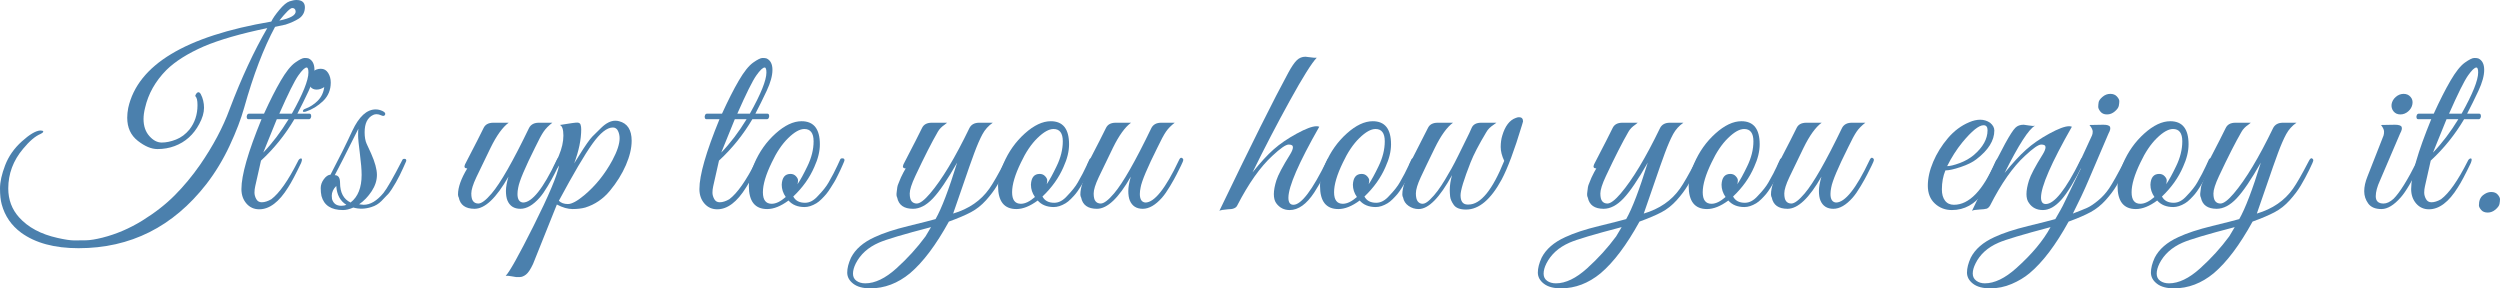
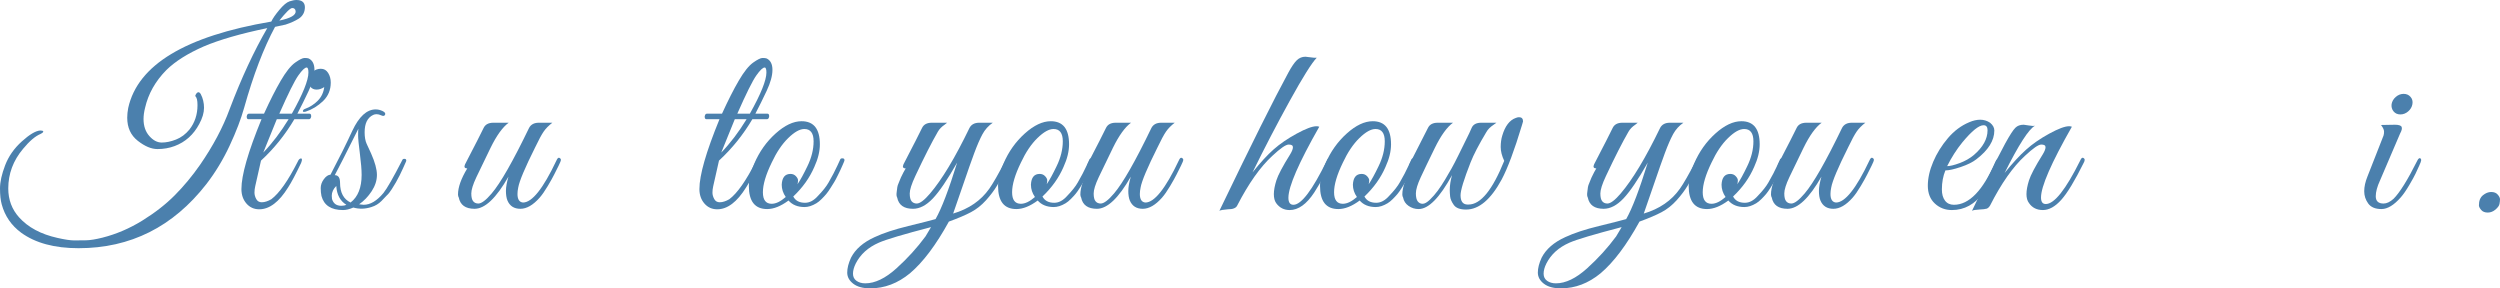
<svg xmlns="http://www.w3.org/2000/svg" width="203.828mm" height="23.51mm" version="1.1" viewBox="0 0 577.78 66.642">
  <defs>
    <style>
      .st0 {
        mix-blend-mode: multiply;
        opacity: .79;
      }

      .st1 {
        fill: #1c5f98;
      }

      .st2 {
        isolation: isolate;
      }
    </style>
  </defs>
  <g class="st2">
    <g id="_レイヤー_1" data-name="レイヤー_1">
      <g class="st0">
        <g>
          <path class="st1" d="M66.004,5.684l-2.436.522c-2.63,4.872-5.009,11.098-7.135,18.676-.734,2.63-1.855,5.559-3.363,8.787-1.509,3.229-3.307,6.197-5.395,8.903-7.694,9.86-17.536,14.79-29.521,14.79-5.568,0-9.996-1.199-13.282-3.596-2.243-1.663-3.732-3.828-4.467-6.496-.27-.966-.405-2.204-.405-3.712,0-1.508.396-3.296,1.188-5.365.792-2.068,2.078-3.905,3.857-5.51,1.778-1.604,3.19-2.445,4.234-2.523.386,0,.618.058.695.174.116.155-.097.368-.638.638-1.199.503-2.533,1.644-4.002,3.422-2.282,2.707-3.422,5.762-3.422,9.164,0,2.591.831,4.814,2.494,6.67,2.088,2.32,5.046,3.905,8.874,4.756,1.701.386,2.996.58,3.886.58.889,0,1.807-.01,2.755-.029.947-.02,2.194-.223,3.741-.608,3.209-.812,6.283-2.127,9.222-3.944s5.452-3.779,7.54-5.887c2.088-2.107,4.021-4.437,5.8-6.989,3.017-4.369,5.298-8.661,6.845-12.876,2.706-7.153,5.605-13.398,8.699-18.734-6.147,1.276-11.039,2.688-14.674,4.234-3.712,1.624-6.593,3.442-8.642,5.452-2.552,2.591-4.196,5.51-4.93,8.758-.232.928-.349,1.779-.349,2.552,0,1.624.444,2.939,1.334,3.944.89,1.006,1.847,1.508,2.871,1.508s2.126-.232,3.306-.696,2.214-1.237,3.104-2.32c1.237-1.585,1.855-3.46,1.855-5.626,0-1.082-.154-1.759-.464-2.03-.077-.116-.039-.29.116-.522.386-.58.754-.58,1.103,0,.502.967.754,2.021.754,3.161,0,1.141-.368,2.388-1.103,3.741-1.314,2.475-3.21,4.176-5.684,5.104-1.238.464-2.562.696-3.974.696s-2.929-.638-4.553-1.914-2.436-3.054-2.436-5.336c0-.696.077-1.45.231-2.262,2.204-9.937,13.225-16.588,33.061-19.952.348-.734.976-1.643,1.885-2.726.908-1.083,1.682-1.73,2.32-1.943.638-.212,1.169-.319,1.595-.319,1.276,0,1.933.542,1.972,1.624,0,1.16-.464,2.05-1.392,2.668-.852.542-1.876,1.006-3.074,1.392ZM64.554,4.756c2.629-.541,3.887-1.276,3.771-2.204-.078-.464-.339-.696-.783-.696-.445,0-1.441.967-2.987,2.9Z" />
          <path class="st1" d="M55.796,43.674c0-3.209,1.546-8.584,4.64-16.124h-3.016c-.194,0-.319-.106-.378-.319-.058-.212-.038-.425.059-.638.096-.212.241-.319.435-.319h3.48c1.392-3.054,2.687-5.606,3.886-7.656,1.198-2.049,2.3-3.431,3.306-4.147,1.006-.715,1.73-1.073,2.176-1.073.443,0,.763.039.957.116.889.426,1.334,1.305,1.334,2.639s-.445,2.949-1.334,4.843c-.891,1.895-1.761,3.654-2.61,5.278h2.784c.192,0,.318.107.377.319.058.213.038.426-.059.638-.097.213-.241.319-.435.319h-3.364c-2.127,3.596-4.697,6.786-7.714,9.57l-1.334,5.916c-.116.503-.174.996-.174,1.479,0,.484.135.977.406,1.479.27.503.695.754,1.275.754.657,0,1.393-.232,2.204-.696,1.856-1.392,3.905-4.311,6.148-8.758.154-.348.338-.56.551-.638.212-.077.338-.029.377.145.038.174-.02.455-.174.841-1.276,2.668-2.282,4.563-3.017,5.684-2.088,3.364-4.312,5.046-6.67,5.046-1.198,0-2.185-.444-2.958-1.334-.773-.889-1.159-2.01-1.159-3.364ZM66.699,27.55h-2.726c-.464,1.083-1.508,3.654-3.132,7.714,2.088-2.165,4.04-4.736,5.857-7.714ZM67.453,26.274c2.553-4.562,3.828-7.733,3.828-9.512,0-.773-.136-1.16-.406-1.16-.426,0-1.072.619-1.942,1.856-.87,1.238-2.33,4.176-4.379,8.816h2.899Z" />
          <path class="st1" d="M70.005,25.694c0-.232.154-.406.464-.522,1.16-.425,2.155-1.063,2.987-1.914.831-.85,1.324-1.894,1.479-3.132-.58.387-1.171.58-1.77.58-.6,0-1.073-.212-1.421-.638-.348-.425-.522-.792-.522-1.102,0-.309.038-.667.116-1.073.077-.406.387-.841.928-1.305s1.17-.696,1.886-.696c.715,0,1.275.319,1.682.957.406.638.609,1.383.609,2.233,0,1.702-.59,3.123-1.77,4.263-1.18,1.141-2.522,1.963-4.031,2.465-.115.039-.251.058-.405.058-.155,0-.232-.058-.232-.174Z" />
          <path class="st1" d="M82.996,47.212c.502.078.851.116,1.044.116,1.546,0,3.074-.908,4.582-2.726.812-1.005,2.262-3.538,4.35-7.598.077-.193.213-.29.406-.29.349-.038.522.097.522.406,0,.078-.087.3-.262.667-.174.368-.339.735-.492,1.102-.155.368-.406.899-.754,1.595-.349.696-.648,1.257-.899,1.682-.252.426-.571.948-.957,1.566-.387.619-.773,1.102-1.16,1.45l-1.218,1.276c-.658.658-1.431,1.122-2.32,1.392-1.431.464-2.822.502-4.176.116-.89.386-1.682.58-2.378.58-2.746,0-4.408-1.082-4.988-3.248-.116-.502-.174-1.111-.174-1.827,0-.715.242-1.401.725-2.059.483-.657.995-1.005,1.537-1.044,1.973-3.75,3.654-7.134,5.046-10.15,1.547-3.286,3.345-4.93,5.395-4.93.541,0,1.073.126,1.595.377.522.252.715.532.58.841-.136.31-.416.368-.841.174-.426-.193-.793-.29-1.103-.29s-.579.058-.812.174c-1.315.619-1.972,1.953-1.972,4.002,0,1.083.153,1.972.464,2.668.309.696.657,1.45,1.044,2.262.889,2.011,1.334,3.654,1.334,4.93,0,1.276-.406,2.533-1.218,3.77-.812,1.238-1.779,2.243-2.9,3.016ZM76.674,45.24c0,.232.02.484.059.754.309,1.044,1.023,1.566,2.146,1.566.464,0,.851-.077,1.16-.232-1.431-.889-2.204-2.339-2.32-4.35-.695.696-1.044,1.45-1.044,2.262ZM81.024,46.806c1.701-1.314,2.552-3.441,2.552-6.38,0-1.198-.136-2.842-.406-4.93s-.406-3.499-.406-4.234c0-.734.02-1.237.059-1.508-2.939,5.878-4.756,9.454-5.452,10.73.812,0,1.218.58,1.218,1.74,0,2.282.812,3.809,2.437,4.582Z" />
          <path class="st1" d="M105.848,44.95c0-1.662.715-3.673,2.146-6.032-.619,0-.793-.309-.521-.928l1.044-2.03c1.313-2.513,2.396-4.64,3.248-6.38.386-.812,1.14-1.218,2.262-1.218h3.538c-1.393,1.006-2.794,2.949-4.205,5.829-1.412,2.881-2.504,5.143-3.277,6.786-.773,1.644-1.16,2.891-1.16,3.741,0,.851.146,1.45.436,1.798.29.348.686.522,1.188.522.734,0,1.76-.773,3.074-2.32,2.049-2.397,4.93-7.443,8.643-15.138.425-.812,1.179-1.218,2.262-1.218h3.132c-.851.658-1.518,1.334-2.001,2.03-.484.696-1.151,1.934-2.001,3.712-2.32,4.64-3.616,7.714-3.886,9.222-.116.542-.174,1.044-.174,1.508,0,1.238.425,1.895,1.275,1.972,2.088,0,4.659-3.228,7.714-9.686.232-.541.464-.754.696-.638s.348.271.348.464c0,.194-.174.638-.521,1.334-.349.696-.688,1.373-1.016,2.03-.328.658-.831,1.557-1.508,2.697-.677,1.141-1.305,2.04-1.885,2.697-1.508,1.702-2.987,2.552-4.437,2.552-1.45,0-2.446-.638-2.987-1.914-.232-.58-.349-1.314-.349-2.204,0-.889.193-1.991.58-3.306-2.822,4.95-5.433,7.424-7.83,7.424-2.088,0-3.306-.87-3.653-2.61-.116-.193-.174-.425-.174-.696Z" />
-           <path class="st1" d="M145.983,32.538c0,1.702-.445,3.577-1.334,5.626-.89,2.05-2.117,4.022-3.683,5.916-1.566,1.895-3.472,3.19-5.714,3.886-.851.232-1.826.348-2.929.348-1.102,0-2.311-.348-3.625-1.044l-5.51,13.746c-.58,1.237-1.121,2.049-1.624,2.436-.502.387-.986.58-1.45.58h-.841c-.096,0-.444-.058-1.044-.174s-1.053-.155-1.363-.116c.852-.812,3.007-4.669,6.467-11.57,3.46-6.902,5.424-11.551,5.888-13.949-.427.619-.832.948-1.219.986-.231,0-.231-.222,0-.667.232-.444.618-1.305,1.16-2.581.696-1.662,1.044-3.199,1.044-4.611,0-1.411-.271-2.233-.812-2.465,2.32-.386,3.673-.57,4.06-.551.387.02.628.184.726.493.096.31.145.658.145,1.044,0,2.359-.542,4.988-1.624,7.888l1.16-1.856c1.392-2.242,2.407-3.692,3.045-4.35.638-.657,1.324-1.334,2.06-2.03,1.12-1.082,2.203-1.624,3.247-1.624.31,0,.6.039.87.116,1.934.503,2.9,2.011,2.9,4.524ZM143.199,31.958c0-.618-.126-1.189-.377-1.711-.252-.522-.647-.783-1.188-.783-1.354,0-2.93,1.257-4.728,3.77-1.798,2.514-4.379,6.902-7.743,13.166.502.503,1.198.754,2.088.754s2.146-.676,3.771-2.03c2.59-2.165,4.756-4.852,6.496-8.062,1.121-2.088,1.682-3.789,1.682-5.104Z" />
          <path class="st1" d="M161.643,43.674c0-3.209,1.546-8.584,4.64-16.124h-3.016c-.194,0-.319-.106-.378-.319-.058-.212-.038-.425.059-.638.096-.212.241-.319.435-.319h3.48c1.392-3.054,2.687-5.606,3.886-7.656,1.198-2.049,2.3-3.431,3.306-4.147,1.006-.715,1.73-1.073,2.176-1.073.443,0,.763.039.957.116.889.426,1.334,1.305,1.334,2.639s-.445,2.949-1.334,4.843c-.891,1.895-1.761,3.654-2.61,5.278h2.784c.192,0,.318.107.377.319.058.213.038.426-.059.638-.097.213-.241.319-.435.319h-3.364c-2.127,3.596-4.697,6.786-7.714,9.57l-1.334,5.916c-.116.503-.174.996-.174,1.479,0,.484.135.977.406,1.479.27.503.695.754,1.275.754.657,0,1.393-.232,2.204-.696,1.856-1.392,3.905-4.311,6.148-8.758.154-.348.338-.56.551-.638.212-.077.338-.029.377.145.038.174-.02.455-.174.841-1.276,2.668-2.282,4.563-3.017,5.684-2.088,3.364-4.312,5.046-6.67,5.046-1.198,0-2.185-.444-2.958-1.334-.773-.889-1.159-2.01-1.159-3.364ZM172.546,27.55h-2.726c-.464,1.083-1.508,3.654-3.132,7.714,2.088-2.165,4.04-4.736,5.857-7.714ZM173.3,26.274c2.553-4.562,3.828-7.733,3.828-9.512,0-.773-.136-1.16-.406-1.16-.426,0-1.072.619-1.942,1.856-.87,1.238-2.33,4.176-4.379,8.816h2.899Z" />
          <path class="st1" d="M185.248,28.014c2.821,0,4.233,1.779,4.233,5.336,0,1.624-.426,3.364-1.275,5.22-1.083,2.514-2.707,4.795-4.872,6.844.502.967,1.411,1.45,2.726,1.45,1.044,0,2.03-.522,2.958-1.566,1.16-1.198,1.991-2.252,2.494-3.161.502-.908.87-1.575,1.102-2.001.232-.425.531-1.034.899-1.827.367-.792.589-1.276.667-1.45.077-.174.212-.261.406-.261.386-.038.58.097.58.406,0,.116-.039.252-.116.406l-.348.812c-.232.542-.406.928-.522,1.16s-.319.648-.609,1.247c-.29.6-.542,1.073-.754,1.421-.213.348-.503.812-.87,1.392s-.695,1.044-.985,1.392-.648.735-1.073,1.16c-.426.426-.832.754-1.218.986-.967.58-1.876.87-2.727.87-1.586,0-2.822-.502-3.712-1.508-1.778,1.315-3.422,1.972-4.93,1.972-2.823,0-4.234-1.778-4.234-5.336,0-1.624.426-3.364,1.276-5.22,1.16-2.706,2.793-5.007,4.901-6.902,2.106-1.894,4.107-2.842,6.003-2.842ZM185.886,29.812c-1.044,0-2.282.696-3.712,2.088-1.431,1.392-2.707,3.287-3.828,5.684-1.354,2.784-2.03,5.066-2.03,6.844,0,1.779.677,2.668,2.03,2.668.966,0,2.049-.522,3.248-1.566-.619-.889-.928-1.836-.928-2.842.077-1.662.754-2.494,2.029-2.494.503,0,.919.174,1.247.522.328.348.493.667.493.957s-.039.59-.116.899c.657-.966,1.411-2.339,2.263-4.118.966-1.972,1.45-3.905,1.45-5.8,0-1.894-.717-2.842-2.146-2.842Z" />
          <path class="st1" d="M201.139,66.642c-1.701,0-3.016-.358-3.943-1.073-.929-.716-1.393-1.576-1.393-2.581,0-1.006.29-2.146.87-3.422,1.006-1.972,2.823-3.558,5.452-4.756,1.972-.928,4.582-1.789,7.83-2.581,3.248-.793,5.336-1.325,6.264-1.595,1.393-2.437,3.055-6.786,4.988-13.05-2.243,3.944-4.118,6.709-5.626,8.294-1.508,1.586-3.036,2.378-4.582,2.378-2.088,0-3.306-.87-3.654-2.61-.154-.27-.193-.676-.116-1.218.077-.541.125-.928.146-1.16.019-.232.145-.609.377-1.131.232-.522.386-.899.464-1.131.425-.889.792-1.585,1.103-2.088-.619,0-.793-.309-.522-.928l1.044-2.03c1.314-2.513,2.397-4.64,3.248-6.38.386-.812,1.14-1.218,2.262-1.218h3.538c-.078.078-.271.232-.58.464-.695.464-1.218,1.006-1.565,1.624-1.393,2.398-3.132,5.82-5.221,10.266-.851,1.818-1.275,3.152-1.275,4.002,0,.851.145,1.45.435,1.798.29.348.687.522,1.189.522.733,0,1.759-.773,3.074-2.32,2.744-3.209,5.779-8.255,9.105-15.138.425-.812,1.179-1.218,2.262-1.218h3.133c-1.007.696-1.799,1.576-2.379,2.639-.579,1.064-1.208,2.504-1.885,4.321-.677,1.818-1.527,4.234-2.552,7.25-1.025,3.016-1.808,5.278-2.349,6.786,3.634-1.082,6.418-2.996,8.352-5.742.851-1.198,2.068-3.325,3.654-6.38.27-.541.512-.754.725-.638.212.116.319.271.319.464,0,.194-.319.938-.957,2.233-.638,1.296-1.286,2.494-1.943,3.596-.658,1.102-1.508,2.233-2.552,3.393-1.044,1.16-2.204,2.078-3.48,2.755-1.275.676-2.978,1.4-5.104,2.175-2.978,5.413-5.974,9.396-8.99,11.947-2.823,2.32-5.877,3.48-9.164,3.48ZM197.775,60.9c-.426.851-.639,1.633-.639,2.349s.271,1.267.812,1.653c.542.386,1.218.58,2.029.58,2.243,0,4.641-1.151,7.192-3.451,2.552-2.301,4.794-4.766,6.728-7.395l1.276-2.146c-6.38,1.662-10.401,2.861-12.063,3.597-2.475,1.082-4.254,2.687-5.336,4.813Z" />
          <path class="st1" d="M242.841,28.014c2.821,0,4.233,1.779,4.233,5.336,0,1.624-.426,3.364-1.275,5.22-1.083,2.514-2.707,4.795-4.872,6.844.502.967,1.411,1.45,2.726,1.45,1.044,0,2.03-.522,2.958-1.566,1.16-1.198,1.991-2.252,2.494-3.161.502-.908.87-1.575,1.102-2.001.232-.425.531-1.034.899-1.827.367-.792.589-1.276.667-1.45.077-.174.212-.261.406-.261.386-.038.58.097.58.406,0,.116-.039.252-.116.406l-.348.812c-.232.542-.406.928-.522,1.16s-.319.648-.609,1.247c-.29.6-.542,1.073-.754,1.421-.213.348-.503.812-.87,1.392s-.695,1.044-.985,1.392-.648.735-1.073,1.16c-.426.426-.832.754-1.218.986-.967.58-1.876.87-2.727.87-1.586,0-2.822-.502-3.712-1.508-1.778,1.315-3.422,1.972-4.93,1.972-2.823,0-4.234-1.778-4.234-5.336,0-1.624.426-3.364,1.276-5.22,1.16-2.706,2.793-5.007,4.901-6.902,2.106-1.894,4.107-2.842,6.003-2.842ZM243.479,29.812c-1.044,0-2.282.696-3.712,2.088-1.431,1.392-2.707,3.287-3.828,5.684-1.354,2.784-2.03,5.066-2.03,6.844,0,1.779.677,2.668,2.03,2.668.966,0,2.049-.522,3.248-1.566-.619-.889-.928-1.836-.928-2.842.077-1.662.754-2.494,2.029-2.494.503,0,.919.174,1.247.522.328.348.493.667.493.957s-.039.59-.116.899c.657-.966,1.411-2.339,2.263-4.118.966-1.972,1.45-3.905,1.45-5.8,0-1.894-.717-2.842-2.146-2.842Z" />
          <path class="st1" d="M249.685,44.95c0-1.662.715-3.673,2.146-6.032-.619,0-.793-.309-.521-.928l1.044-2.03c1.313-2.513,2.396-4.64,3.248-6.38.386-.812,1.14-1.218,2.262-1.218h3.538c-1.393,1.006-2.794,2.949-4.205,5.829-1.412,2.881-2.504,5.143-3.277,6.786-.773,1.644-1.16,2.891-1.16,3.741,0,.851.146,1.45.436,1.798.29.348.686.522,1.188.522.734,0,1.76-.773,3.074-2.32,2.049-2.397,4.93-7.443,8.643-15.138.425-.812,1.179-1.218,2.262-1.218h3.132c-.851.658-1.518,1.334-2.001,2.03-.484.696-1.151,1.934-2.001,3.712-2.32,4.64-3.616,7.714-3.886,9.222-.116.542-.174,1.044-.174,1.508,0,1.238.425,1.895,1.275,1.972,2.088,0,4.659-3.228,7.714-9.686.232-.541.464-.754.696-.638s.348.271.348.464c0,.194-.174.638-.521,1.334-.349.696-.688,1.373-1.016,2.03-.328.658-.831,1.557-1.508,2.697-.677,1.141-1.305,2.04-1.885,2.697-1.508,1.702-2.987,2.552-4.437,2.552-1.45,0-2.446-.638-2.987-1.914-.232-.58-.349-1.314-.349-2.204,0-.889.193-1.991.58-3.306-2.822,4.95-5.433,7.424-7.83,7.424-2.088,0-3.306-.87-3.653-2.61-.116-.193-.174-.425-.174-.696Z" />
          <path class="st1" d="M297.765,45.704c0,1.083.386,1.624,1.16,1.624,1.817,0,4.388-3.402,7.714-10.208.271-.541.512-.754.725-.638s.319.271.319.464c0,.194-.223.745-.667,1.653-.445.909-.89,1.779-1.334,2.61-.445.832-1.093,1.924-1.943,3.277-1.778,2.707-3.674,4.06-5.684,4.06-1.314,0-2.359-.541-3.132-1.624-.348-.502-.522-1.189-.522-2.059,0-.87.193-1.923.58-3.161.387-1.237,1.45-3.248,3.19-6.032.425-.696.638-1.247.638-1.653,0-.406-.329-.609-.985-.609-.658,0-1.914.87-3.771,2.61-2.784,2.552-5.491,6.38-8.12,11.484-.271.58-.986.87-2.146.87-1.044.077-1.701.193-1.973.348,7.347-15.273,12.663-25.926,15.95-31.958.734-1.354,1.382-2.3,1.943-2.842.56-.541,1.227-.812,2.001-.812.192,0,.599.049,1.218.145.618.097,1.082.126,1.392.087-1.159,1.199-3.238,4.515-6.234,9.947-2.997,5.433-5.868,10.953-8.613,16.559,1.817-2.281,3.451-4.06,4.901-5.336,1.449-1.276,3.219-2.484,5.307-3.625,2.088-1.14,3.615-1.711,4.582-1.711.232,0,.444.039.638.116-4.756,8.352-7.134,13.824-7.134,16.414Z" />
          <path class="st1" d="M317.252,28.014c2.821,0,4.233,1.779,4.233,5.336,0,1.624-.426,3.364-1.275,5.22-1.083,2.514-2.707,4.795-4.872,6.844.502.967,1.411,1.45,2.726,1.45,1.044,0,2.03-.522,2.958-1.566,1.16-1.198,1.991-2.252,2.494-3.161.502-.908.87-1.575,1.102-2.001.232-.425.531-1.034.899-1.827.367-.792.589-1.276.667-1.45.077-.174.212-.261.406-.261.386-.038.58.097.58.406,0,.116-.039.252-.116.406l-.348.812c-.232.542-.406.928-.522,1.16s-.319.648-.609,1.247c-.29.6-.542,1.073-.754,1.421-.213.348-.503.812-.87,1.392s-.695,1.044-.985,1.392-.648.735-1.073,1.16c-.426.426-.832.754-1.218.986-.967.58-1.876.87-2.727.87-1.586,0-2.822-.502-3.712-1.508-1.778,1.315-3.422,1.972-4.93,1.972-2.823,0-4.234-1.778-4.234-5.336,0-1.624.426-3.364,1.276-5.22,1.16-2.706,2.793-5.007,4.901-6.902,2.106-1.894,4.107-2.842,6.003-2.842ZM317.89,29.812c-1.044,0-2.282.696-3.712,2.088-1.431,1.392-2.707,3.287-3.828,5.684-1.354,2.784-2.03,5.066-2.03,6.844,0,1.779.677,2.668,2.03,2.668.966,0,2.049-.522,3.248-1.566-.619-.889-.928-1.836-.928-2.842.077-1.662.754-2.494,2.029-2.494.503,0,.919.174,1.247.522.328.348.493.667.493.957s-.039.59-.116.899c.657-.966,1.411-2.339,2.263-4.118.966-1.972,1.45-3.905,1.45-5.8,0-1.894-.717-2.842-2.146-2.842Z" />
          <path class="st1" d="M351.993,28.072l-.29.986c-1.702,5.646-3.248,9.783-4.64,12.412-2.514,4.64-5.259,6.96-8.236,6.96-1.392,0-2.34-.357-2.842-1.073-.503-.715-.783-1.363-.841-1.943-.059-.58-.087-1.082-.087-1.508,0-1.044.174-2.184.521-3.422-2.861,5.22-5.433,7.83-7.714,7.83-.851,0-1.624-.241-2.32-.725-.695-.483-1.121-1.131-1.275-1.943-.116-.193-.174-.425-.174-.696,0-1.662.715-3.673,2.146-6.032-.619,0-.793-.309-.521-.928l1.044-2.03c1.894-3.712,2.977-5.838,3.248-6.38.386-.812,1.14-1.218,2.262-1.218h3.538c-1.393,1.006-2.794,2.949-4.205,5.829-1.412,2.881-2.494,5.133-3.248,6.757s-1.131,2.871-1.131,3.741.145,1.489.435,1.856c.29.368.667.551,1.131.551.465,0,1.024-.319,1.683-.957.657-.638,1.256-1.324,1.798-2.059.541-.734,1.092-1.566,1.653-2.494.56-.928,1.072-1.807,1.536-2.639.465-.831.967-1.798,1.509-2.9.541-1.102.966-1.962,1.275-2.581,1.121-2.242,1.74-3.538,1.856-3.886.348-.812,1.082-1.218,2.204-1.218h3.538c-.078.078-.29.232-.639.464-.773.503-1.334,1.064-1.682,1.682-1.74,2.9-2.958,5.24-3.654,7.018-1.547,3.944-2.319,6.477-2.319,7.598,0,1.392.521,2.108,1.565,2.146h.29c2.784,0,5.529-3.364,8.236-10.092-.542-1.16-.812-2.223-.812-3.19,0-.966.116-1.836.349-2.61.656-2.242,1.7-3.615,3.132-4.118.27-.116.521-.174.754-.174.618,0,.928.329.928.986Z" />
          <path class="st1" d="M360.75,66.642c-1.701,0-3.016-.358-3.943-1.073-.929-.716-1.393-1.576-1.393-2.581,0-1.006.29-2.146.87-3.422,1.006-1.972,2.823-3.558,5.452-4.756,1.972-.928,4.582-1.789,7.83-2.581,3.248-.793,5.336-1.325,6.264-1.595,1.393-2.437,3.055-6.786,4.988-13.05-2.243,3.944-4.118,6.709-5.626,8.294-1.508,1.586-3.036,2.378-4.582,2.378-2.088,0-3.306-.87-3.654-2.61-.154-.27-.193-.676-.116-1.218.077-.541.125-.928.146-1.16.019-.232.145-.609.377-1.131.232-.522.386-.899.464-1.131.425-.889.792-1.585,1.103-2.088-.619,0-.793-.309-.522-.928l1.044-2.03c1.314-2.513,2.397-4.64,3.248-6.38.386-.812,1.14-1.218,2.262-1.218h3.538c-.078.078-.271.232-.58.464-.695.464-1.218,1.006-1.565,1.624-1.393,2.398-3.132,5.82-5.221,10.266-.851,1.818-1.275,3.152-1.275,4.002,0,.851.145,1.45.435,1.798.29.348.687.522,1.189.522.733,0,1.759-.773,3.074-2.32,2.744-3.209,5.779-8.255,9.105-15.138.425-.812,1.179-1.218,2.262-1.218h3.133c-1.007.696-1.799,1.576-2.379,2.639-.579,1.064-1.208,2.504-1.885,4.321-.677,1.818-1.527,4.234-2.552,7.25-1.025,3.016-1.808,5.278-2.349,6.786,3.634-1.082,6.418-2.996,8.352-5.742.851-1.198,2.068-3.325,3.654-6.38.27-.541.512-.754.725-.638.212.116.319.271.319.464,0,.194-.319.938-.957,2.233-.638,1.296-1.286,2.494-1.943,3.596-.658,1.102-1.508,2.233-2.552,3.393-1.044,1.16-2.204,2.078-3.48,2.755-1.275.676-2.978,1.4-5.104,2.175-2.978,5.413-5.974,9.396-8.99,11.947-2.823,2.32-5.877,3.48-9.164,3.48ZM357.387,60.9c-.426.851-.639,1.633-.639,2.349s.271,1.267.812,1.653c.542.386,1.218.58,2.029.58,2.243,0,4.641-1.151,7.192-3.451,2.552-2.301,4.794-4.766,6.728-7.395l1.276-2.146c-6.38,1.662-10.401,2.861-12.063,3.597-2.475,1.082-4.254,2.687-5.336,4.813Z" />
          <path class="st1" d="M402.452,28.014c2.821,0,4.233,1.779,4.233,5.336,0,1.624-.426,3.364-1.275,5.22-1.083,2.514-2.707,4.795-4.872,6.844.502.967,1.411,1.45,2.726,1.45,1.044,0,2.03-.522,2.958-1.566,1.16-1.198,1.991-2.252,2.494-3.161.502-.908.87-1.575,1.102-2.001.232-.425.531-1.034.899-1.827.367-.792.589-1.276.667-1.45.077-.174.212-.261.406-.261.386-.038.58.097.58.406,0,.116-.039.252-.116.406l-.348.812c-.232.542-.406.928-.522,1.16s-.319.648-.609,1.247c-.29.6-.542,1.073-.754,1.421-.213.348-.503.812-.87,1.392s-.695,1.044-.985,1.392-.648.735-1.073,1.16c-.426.426-.832.754-1.218.986-.967.58-1.876.87-2.727.87-1.586,0-2.822-.502-3.712-1.508-1.778,1.315-3.422,1.972-4.93,1.972-2.823,0-4.234-1.778-4.234-5.336,0-1.624.426-3.364,1.276-5.22,1.16-2.706,2.793-5.007,4.901-6.902,2.106-1.894,4.107-2.842,6.003-2.842ZM403.09,29.812c-1.044,0-2.282.696-3.712,2.088-1.431,1.392-2.707,3.287-3.828,5.684-1.354,2.784-2.03,5.066-2.03,6.844,0,1.779.677,2.668,2.03,2.668.966,0,2.049-.522,3.248-1.566-.619-.889-.928-1.836-.928-2.842.077-1.662.754-2.494,2.029-2.494.503,0,.919.174,1.247.522.328.348.493.667.493.957s-.039.59-.116.899c.657-.966,1.411-2.339,2.263-4.118.966-1.972,1.45-3.905,1.45-5.8,0-1.894-.717-2.842-2.146-2.842Z" />
          <path class="st1" d="M409.296,44.95c0-1.662.715-3.673,2.146-6.032-.619,0-.793-.309-.521-.928l1.044-2.03c1.313-2.513,2.396-4.64,3.248-6.38.386-.812,1.14-1.218,2.262-1.218h3.538c-1.393,1.006-2.794,2.949-4.205,5.829-1.412,2.881-2.504,5.143-3.277,6.786-.773,1.644-1.16,2.891-1.16,3.741,0,.851.146,1.45.436,1.798.29.348.686.522,1.188.522.734,0,1.76-.773,3.074-2.32,2.049-2.397,4.93-7.443,8.643-15.138.425-.812,1.179-1.218,2.262-1.218h3.132c-.851.658-1.518,1.334-2.001,2.03-.484.696-1.151,1.934-2.001,3.712-2.32,4.64-3.616,7.714-3.886,9.222-.116.542-.174,1.044-.174,1.508,0,1.238.425,1.895,1.275,1.972,2.088,0,4.659-3.228,7.714-9.686.232-.541.464-.754.696-.638s.348.271.348.464c0,.194-.174.638-.521,1.334-.349.696-.688,1.373-1.016,2.03-.328.658-.831,1.557-1.508,2.697-.677,1.141-1.305,2.04-1.885,2.697-1.508,1.702-2.987,2.552-4.437,2.552-1.45,0-2.446-.638-2.987-1.914-.232-.58-.349-1.314-.349-2.204,0-.889.193-1.991.58-3.306-2.822,4.95-5.433,7.424-7.83,7.424-2.088,0-3.306-.87-3.653-2.61-.116-.193-.174-.425-.174-.696Z" />
          <path class="st1" d="M449.604,39.382c-.542,1.315-.812,2.784-.812,4.408,0,1.083.241,1.943.726,2.581.482.638,1.169.957,2.059.957,3.518,0,6.708-3.306,9.57-9.918.27-.618.599-.889.985-.812.154.039.232.136.232.29,0,.155-.436,1.17-1.305,3.045-.87,1.876-1.75,3.393-2.64,4.553-1.972,2.707-4.408,4.06-7.308,4.06-1.547,0-2.862-.502-3.944-1.508-1.083-1.005-1.624-2.378-1.624-4.118,0-1.74.415-3.586,1.247-5.539.831-1.952,1.962-3.77,3.394-5.452,1.43-1.682,3.073-2.909,4.93-3.683.889-.386,1.74-.58,2.552-.58.812,0,1.566.232,2.262.696.657.542.986,1.141.986,1.798,0,2.32-1.392,4.544-4.176,6.67-.852.658-2.05,1.247-3.596,1.769-1.548.522-2.727.783-3.538.783ZM459.348,30.102c0-.773-.31-1.16-.928-1.16-1.083,0-2.726,1.334-4.93,4.002-1.315,1.624-2.476,3.442-3.48,5.452.657,0,1.614-.232,2.871-.696,1.256-.464,2.35-1.083,3.277-1.856,2.126-1.817,3.189-3.731,3.189-5.742Z" />
          <path class="st1" d="M478.836,29.29c-4.756,8.352-7.134,13.804-7.134,16.356,0,1.006.366,1.508,1.102,1.508,1.972,0,4.62-3.344,7.946-10.034.231-.541.464-.754.695-.638.232.116.349.271.349.464,0,.194-.078.426-.232.696-2.05,4.138-3.78,6.989-5.19,8.555-1.412,1.566-2.823,2.349-4.234,2.349-1.412,0-2.485-.541-3.219-1.624-.388-.502-.58-1.189-.58-2.059,0-.87.192-1.923.58-3.161.386-1.237,1.449-3.248,3.189-6.032.425-.696.639-1.247.639-1.653,0-.406-.329-.609-.986-.609-.658,0-1.914.87-3.771,2.61-2.783,2.552-5.472,6.38-8.062,11.484-.232.387-.493.629-.783.725s-.86.164-1.711.203c-.85.038-1.411.135-1.682.29.619-1.237,1.837-3.77,3.653-7.598,3.248-6.766,5.374-10.633,6.381-11.6.464-.464,1.102-.696,1.913-.696.154,0,.552.058,1.189.174.638.116,1.111.136,1.421.058-1.431.774-3.77,4.408-7.018,10.904,1.816-2.242,3.47-4.031,4.959-5.365,1.487-1.334,3.276-2.571,5.364-3.712,2.089-1.14,3.615-1.711,4.582-1.711.232,0,.444.039.639.116Z" />
-           <path class="st1" d="M483.476,31.32c.116-.232.174-.541.174-.928,0-.386-.252-.889-.754-1.508l3.189-.058c.89,0,1.411.165,1.566.493.154.329.038.841-.348,1.537l-4.641,10.846c-.967,2.282-2.166,4.834-3.596,7.656,1.508-.58,2.61-1.025,3.306-1.334.696-.309,1.537-.87,2.523-1.682s1.836-1.749,2.552-2.813c.715-1.063,1.923-3.199,3.625-6.409.271-.541.512-.754.726-.638.212.116.318.271.318.464,0,.194-.318.938-.957,2.233-.638,1.296-1.286,2.504-1.942,3.625-.658,1.122-1.509,2.262-2.553,3.422-1.044,1.16-2.204,2.088-3.479,2.784-1.276.695-2.979,1.43-5.104,2.204-2.977,5.413-5.993,9.396-9.048,11.947-1.16.967-2.532,1.788-4.118,2.466-1.585.676-3.237,1.015-4.959,1.015-1.72,0-3.045-.358-3.973-1.073-.928-.716-1.392-1.576-1.392-2.581,0-1.006.29-2.146.869-3.422,1.007-1.972,2.823-3.558,5.452-4.756,1.973-.928,4.582-1.789,7.83-2.581,3.248-.793,5.336-1.325,6.265-1.595.967-1.663,1.536-2.677,1.711-3.045.174-.367,1.574-3.257,4.205-8.671-.619,0-.793-.309-.522-.928l3.074-6.67ZM456.563,60.9c-.425.851-.638,1.624-.638,2.32,0,.695.271,1.247.812,1.652.542.406,1.199.609,1.972.609,2.243,0,4.66-1.16,7.25-3.479,3.636-3.248,6.284-6.42,7.946-9.513-6.418,1.701-10.42,2.9-12.006,3.597-2.513,1.082-4.292,2.687-5.336,4.813ZM488.753,25.752c-.542.464-1.141.696-1.798.696s-1.16-.212-1.508-.638c-.348-.425-.521-.792-.521-1.102,0-.309.028-.657.087-1.044.058-.386.356-.812.898-1.276.541-.464,1.141-.696,1.798-.696s1.17.203,1.537.609c.367.406.551.764.551,1.073,0,.31-.038.667-.115,1.073-.078.406-.388.841-.929,1.305Z" />
-           <path class="st1" d="M501.57,28.014c2.821,0,4.233,1.779,4.233,5.336,0,1.624-.426,3.364-1.275,5.22-1.083,2.514-2.707,4.795-4.872,6.844.502.967,1.411,1.45,2.726,1.45,1.044,0,2.03-.522,2.958-1.566,1.16-1.198,1.991-2.252,2.494-3.161.502-.908.87-1.575,1.102-2.001.232-.425.531-1.034.899-1.827.367-.792.589-1.276.667-1.45.077-.174.212-.261.406-.261.386-.038.58.097.58.406,0,.116-.039.252-.116.406l-.348.812c-.232.542-.406.928-.522,1.16s-.319.648-.609,1.247c-.29.6-.542,1.073-.754,1.421-.213.348-.503.812-.87,1.392s-.695,1.044-.985,1.392-.648.735-1.073,1.16c-.426.426-.832.754-1.218.986-.967.58-1.876.87-2.727.87-1.586,0-2.822-.502-3.712-1.508-1.778,1.315-3.422,1.972-4.93,1.972-2.823,0-4.234-1.778-4.234-5.336,0-1.624.426-3.364,1.276-5.22,1.16-2.706,2.793-5.007,4.901-6.902,2.106-1.894,4.107-2.842,6.003-2.842ZM502.208,29.812c-1.044,0-2.282.696-3.712,2.088-1.431,1.392-2.707,3.287-3.828,5.684-1.354,2.784-2.03,5.066-2.03,6.844,0,1.779.677,2.668,2.03,2.668.966,0,2.049-.522,3.248-1.566-.619-.889-.928-1.836-.928-2.842.077-1.662.754-2.494,2.029-2.494.503,0,.919.174,1.247.522.328.348.493.667.493.957s-.039.59-.116.899c.657-.966,1.411-2.339,2.263-4.118.966-1.972,1.45-3.905,1.45-5.8,0-1.894-.717-2.842-2.146-2.842Z" />
-           <path class="st1" d="M502.439,66.642c-1.701,0-3.016-.358-3.943-1.073-.929-.716-1.393-1.576-1.393-2.581,0-1.006.29-2.146.87-3.422,1.006-1.972,2.823-3.558,5.452-4.756,1.972-.928,4.582-1.789,7.83-2.581,3.248-.793,5.336-1.325,6.264-1.595,1.393-2.437,3.055-6.786,4.988-13.05-2.243,3.944-4.118,6.709-5.626,8.294-1.508,1.586-3.036,2.378-4.582,2.378-2.088,0-3.306-.87-3.654-2.61-.154-.27-.193-.676-.116-1.218.077-.541.125-.928.146-1.16.019-.232.145-.609.377-1.131.232-.522.386-.899.464-1.131.425-.889.792-1.585,1.103-2.088-.619,0-.793-.309-.522-.928l1.044-2.03c1.314-2.513,2.397-4.64,3.248-6.38.386-.812,1.14-1.218,2.262-1.218h3.538c-.078.078-.271.232-.58.464-.695.464-1.218,1.006-1.565,1.624-1.393,2.398-3.132,5.82-5.221,10.266-.851,1.818-1.275,3.152-1.275,4.002,0,.851.145,1.45.435,1.798.29.348.687.522,1.189.522.733,0,1.759-.773,3.074-2.32,2.744-3.209,5.779-8.255,9.105-15.138.425-.812,1.179-1.218,2.262-1.218h3.133c-1.007.696-1.799,1.576-2.379,2.639-.579,1.064-1.208,2.504-1.885,4.321-.677,1.818-1.527,4.234-2.552,7.25-1.025,3.016-1.808,5.278-2.349,6.786,3.634-1.082,6.418-2.996,8.352-5.742.851-1.198,2.068-3.325,3.654-6.38.27-.541.512-.754.725-.638.212.116.319.271.319.464,0,.194-.319.938-.957,2.233-.638,1.296-1.286,2.494-1.943,3.596-.658,1.102-1.508,2.233-2.552,3.393-1.044,1.16-2.204,2.078-3.48,2.755-1.275.676-2.978,1.4-5.104,2.175-2.978,5.413-5.974,9.396-8.99,11.947-2.823,2.32-5.877,3.48-9.164,3.48ZM499.076,60.9c-.426.851-.639,1.633-.639,2.349s.271,1.267.812,1.653c.542.386,1.218.58,2.029.58,2.243,0,4.641-1.151,7.192-3.451,2.552-2.301,4.794-4.766,6.728-7.395l1.276-2.146c-6.38,1.662-10.401,2.861-12.063,3.597-2.475,1.082-4.254,2.687-5.336,4.813Z" />
          <path class="st1" d="M550.868,47.038c.733,0,1.508-.367,2.319-1.102,1.431-1.43,3.248-4.35,5.452-8.758.271-.58.541-.754.812-.522.077.078.115.203.115.377,0,.174-.154.6-.464,1.276-.31.677-.59,1.286-.841,1.827-.252.542-.734,1.421-1.45,2.639-.716,1.218-1.362,2.156-1.942,2.813-1.586,1.818-3.084,2.726-4.495,2.726-1.412,0-2.427-.425-3.045-1.276-.619-.85-.929-1.798-.929-2.842s.252-2.184.755-3.422l3.712-9.454c.077-.232.115-.541.115-.928,0-.386-.231-.889-.695-1.508l3.189-.058c.89,0,1.411.165,1.566.493.154.329.038.841-.348,1.537l-4.641,10.846c-.658,1.431-.986,2.649-.986,3.654,0,1.122.6,1.682,1.799,1.682ZM556.552,25.752c-.542.464-1.141.696-1.798.696-.658,0-1.18-.232-1.566-.696s-.542-1.024-.464-1.682c.116-.657.444-1.218.986-1.682.541-.464,1.14-.696,1.798-.696.657,0,1.189.232,1.595.696.406.464.551,1.025.436,1.682-.116.658-.445,1.218-.986,1.682Z" />
-           <path class="st1" d="M557.248,43.674c0-3.209,1.546-8.584,4.64-16.124h-3.016c-.194,0-.319-.106-.378-.319-.058-.212-.038-.425.059-.638.096-.212.241-.319.435-.319h3.48c1.392-3.054,2.687-5.606,3.886-7.656,1.198-2.049,2.3-3.431,3.306-4.147,1.006-.715,1.73-1.073,2.176-1.073.443,0,.763.039.957.116.889.426,1.334,1.305,1.334,2.639s-.445,2.949-1.334,4.843c-.891,1.895-1.761,3.654-2.61,5.278h2.784c.192,0,.318.107.377.319.058.213.038.426-.059.638-.097.213-.241.319-.435.319h-3.364c-2.127,3.596-4.697,6.786-7.714,9.57l-1.334,5.916c-.116.503-.174.996-.174,1.479,0,.484.135.977.406,1.479.27.503.695.754,1.275.754.657,0,1.393-.232,2.204-.696,1.856-1.392,3.905-4.311,6.148-8.758.154-.348.338-.56.551-.638.212-.077.338-.029.377.145.038.174-.02.455-.174.841-1.276,2.668-2.282,4.563-3.017,5.684-2.088,3.364-4.312,5.046-6.67,5.046-1.198,0-2.185-.444-2.958-1.334-.773-.889-1.159-2.01-1.159-3.364ZM568.151,27.55h-2.726c-.464,1.083-1.508,3.654-3.132,7.714,2.088-2.165,4.04-4.736,5.857-7.714ZM568.905,26.274c2.553-4.562,3.828-7.733,3.828-9.512,0-.773-.136-1.16-.406-1.16-.426,0-1.072.619-1.942,1.856-.87,1.238-2.33,4.176-4.379,8.816h2.899Z" />
          <path class="st1" d="M576.736,48.43c-.542.464-1.141.695-1.798.695-.658,0-1.16-.203-1.508-.608-.349-.406-.522-.763-.522-1.073,0-1.044.309-1.817.928-2.32.618-.502,1.256-.754,1.914-.754.657,0,1.16.203,1.508.609.349.406.522.764.522,1.073,0,.31-.039.667-.116,1.073-.078.406-.387.841-.928,1.305Z" />
        </g>
      </g>
    </g>
  </g>
</svg>